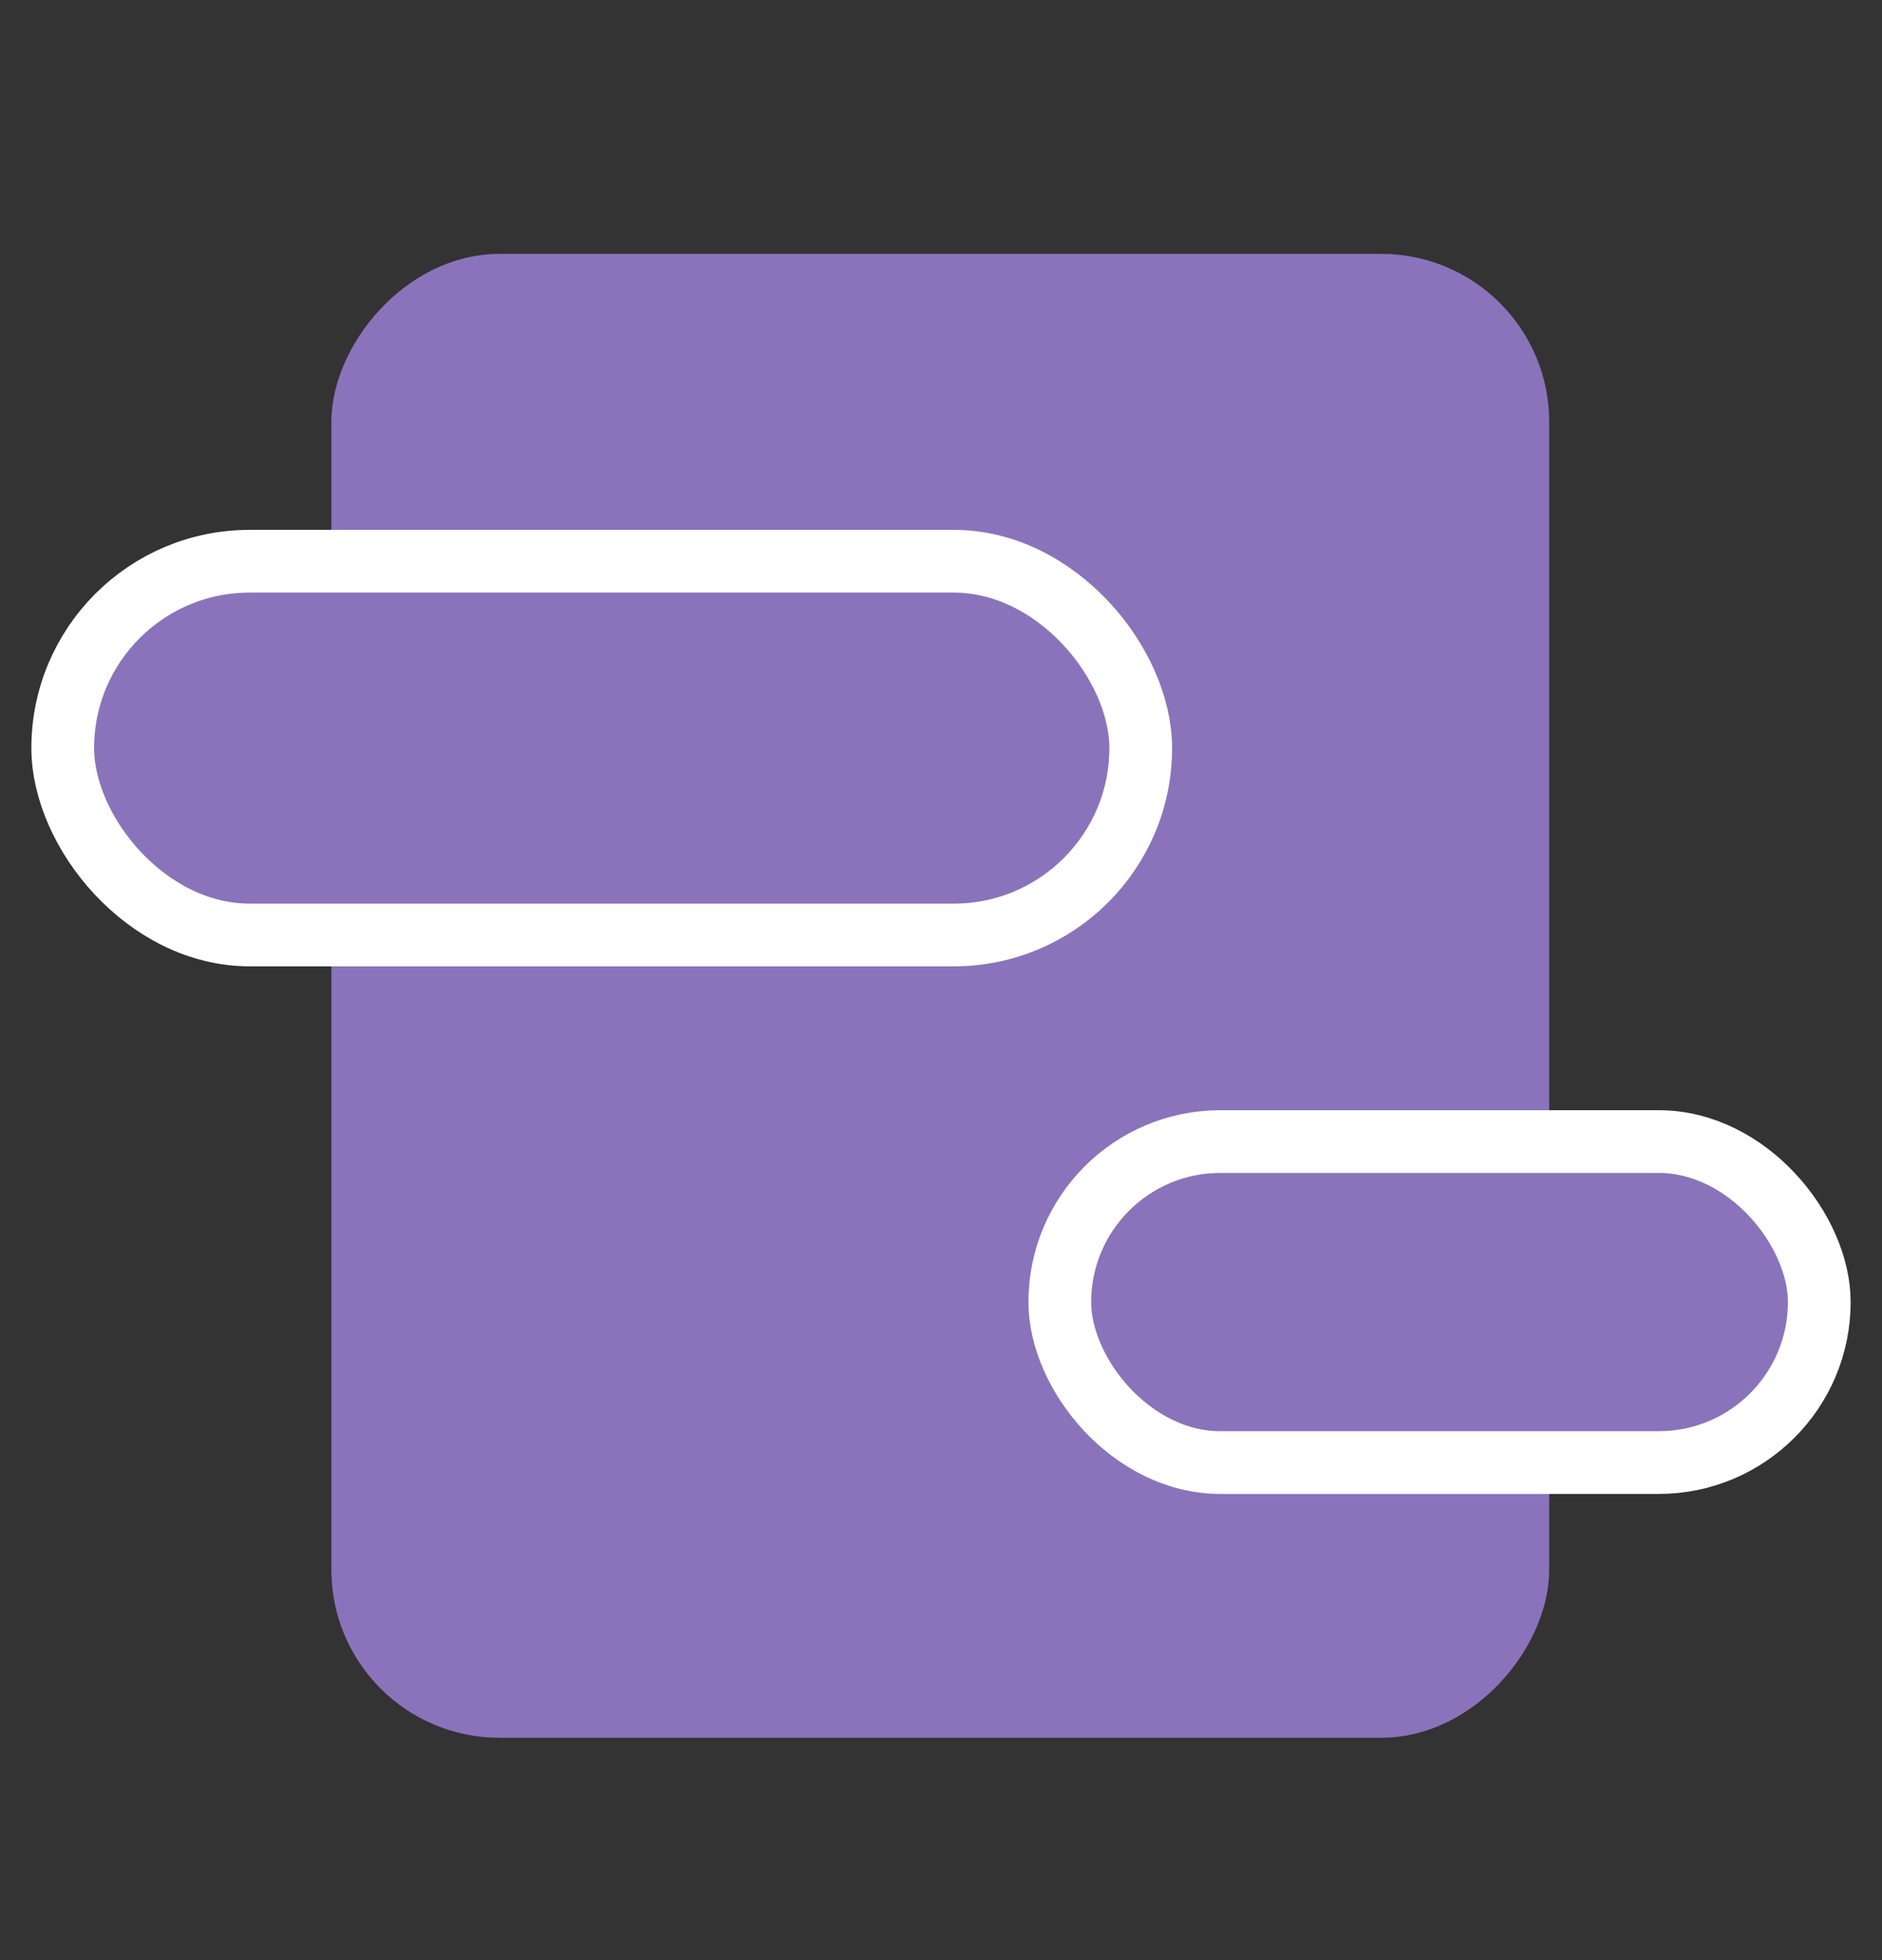
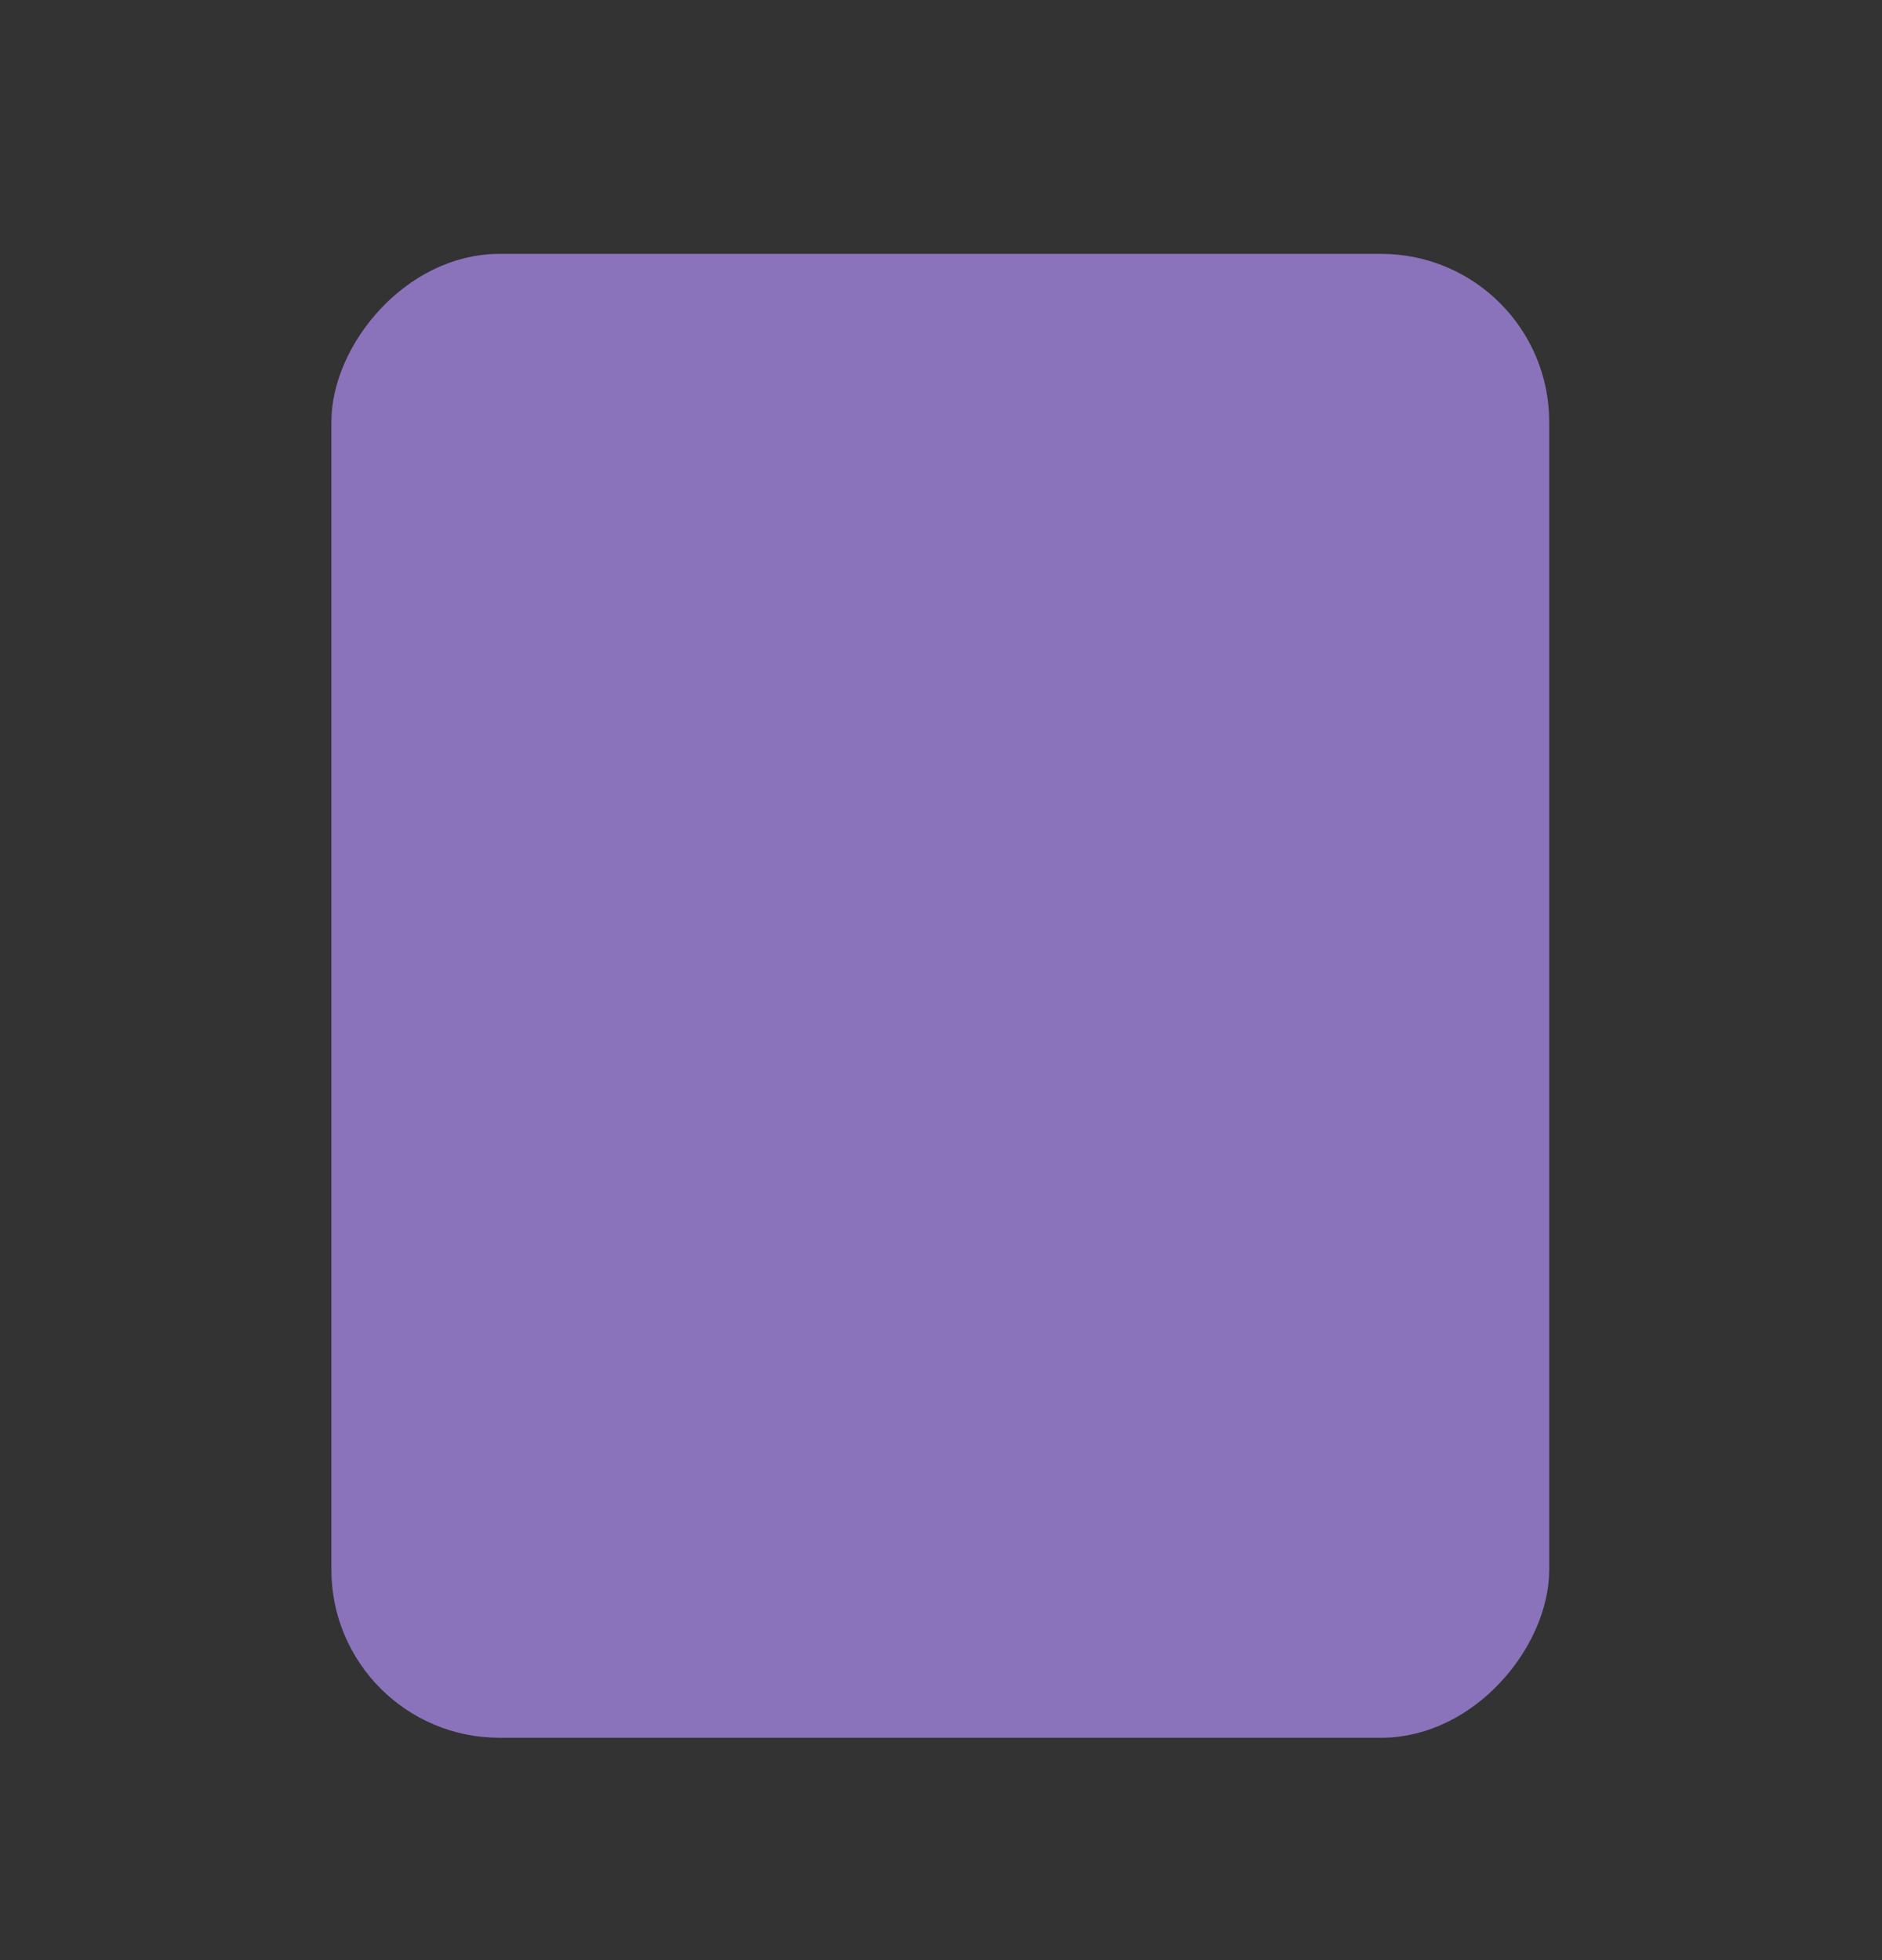
<svg xmlns="http://www.w3.org/2000/svg" width="24" height="25" viewBox="0 0 24 25" fill="none">
  <rect x="0" y="0" width="24" height="25" fill="#333333" stroke="none" />
  <rect x="0.268" y="-0.268" width="14.994" height="18.39" rx="1.875" transform="matrix(1 0 0 -1 4.226 21.628)" fill="#8A73BB" stroke="#8A73BB" stroke-width="0.536" />
-   <rect x="0.8" y="7.158" width="13.747" height="4.767" rx="2.384" fill="#8A73BB" stroke="white" stroke-width="0.8" />
-   <rect x="13.515" y="14.56" width="9.685" height="4.094" rx="2.047" fill="#8A73BB" stroke="white" stroke-width="0.8" />
</svg>